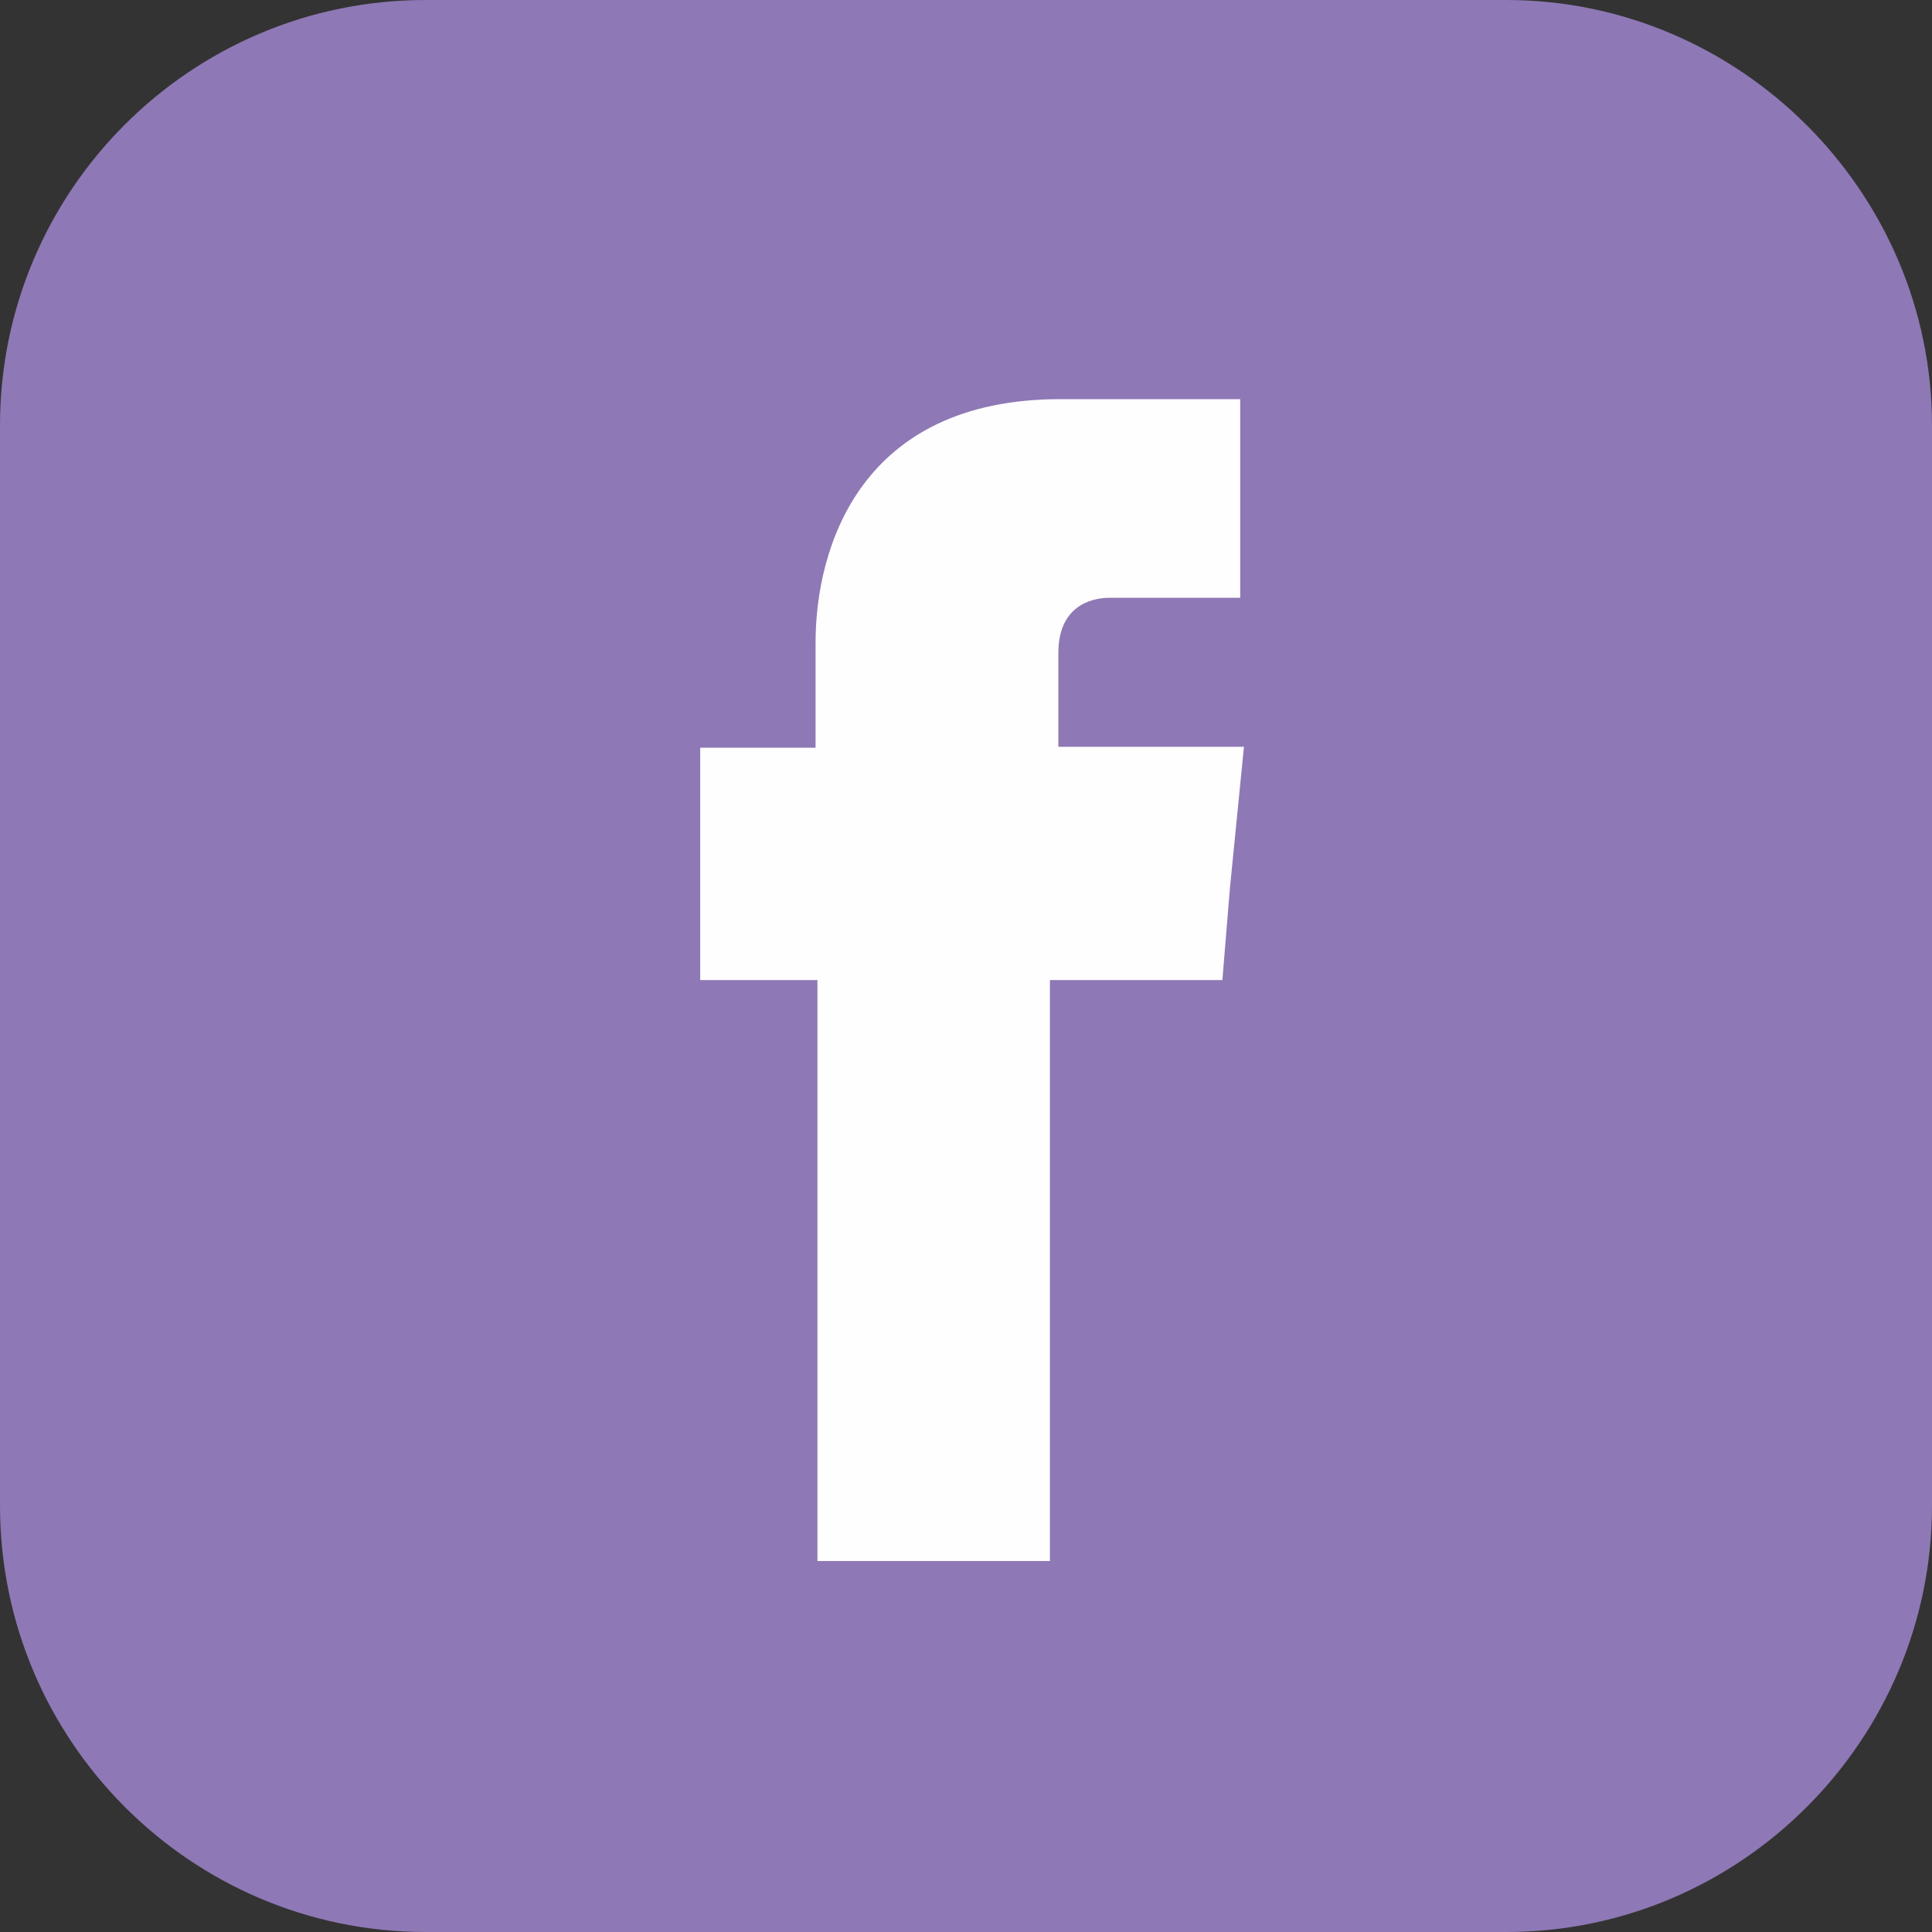
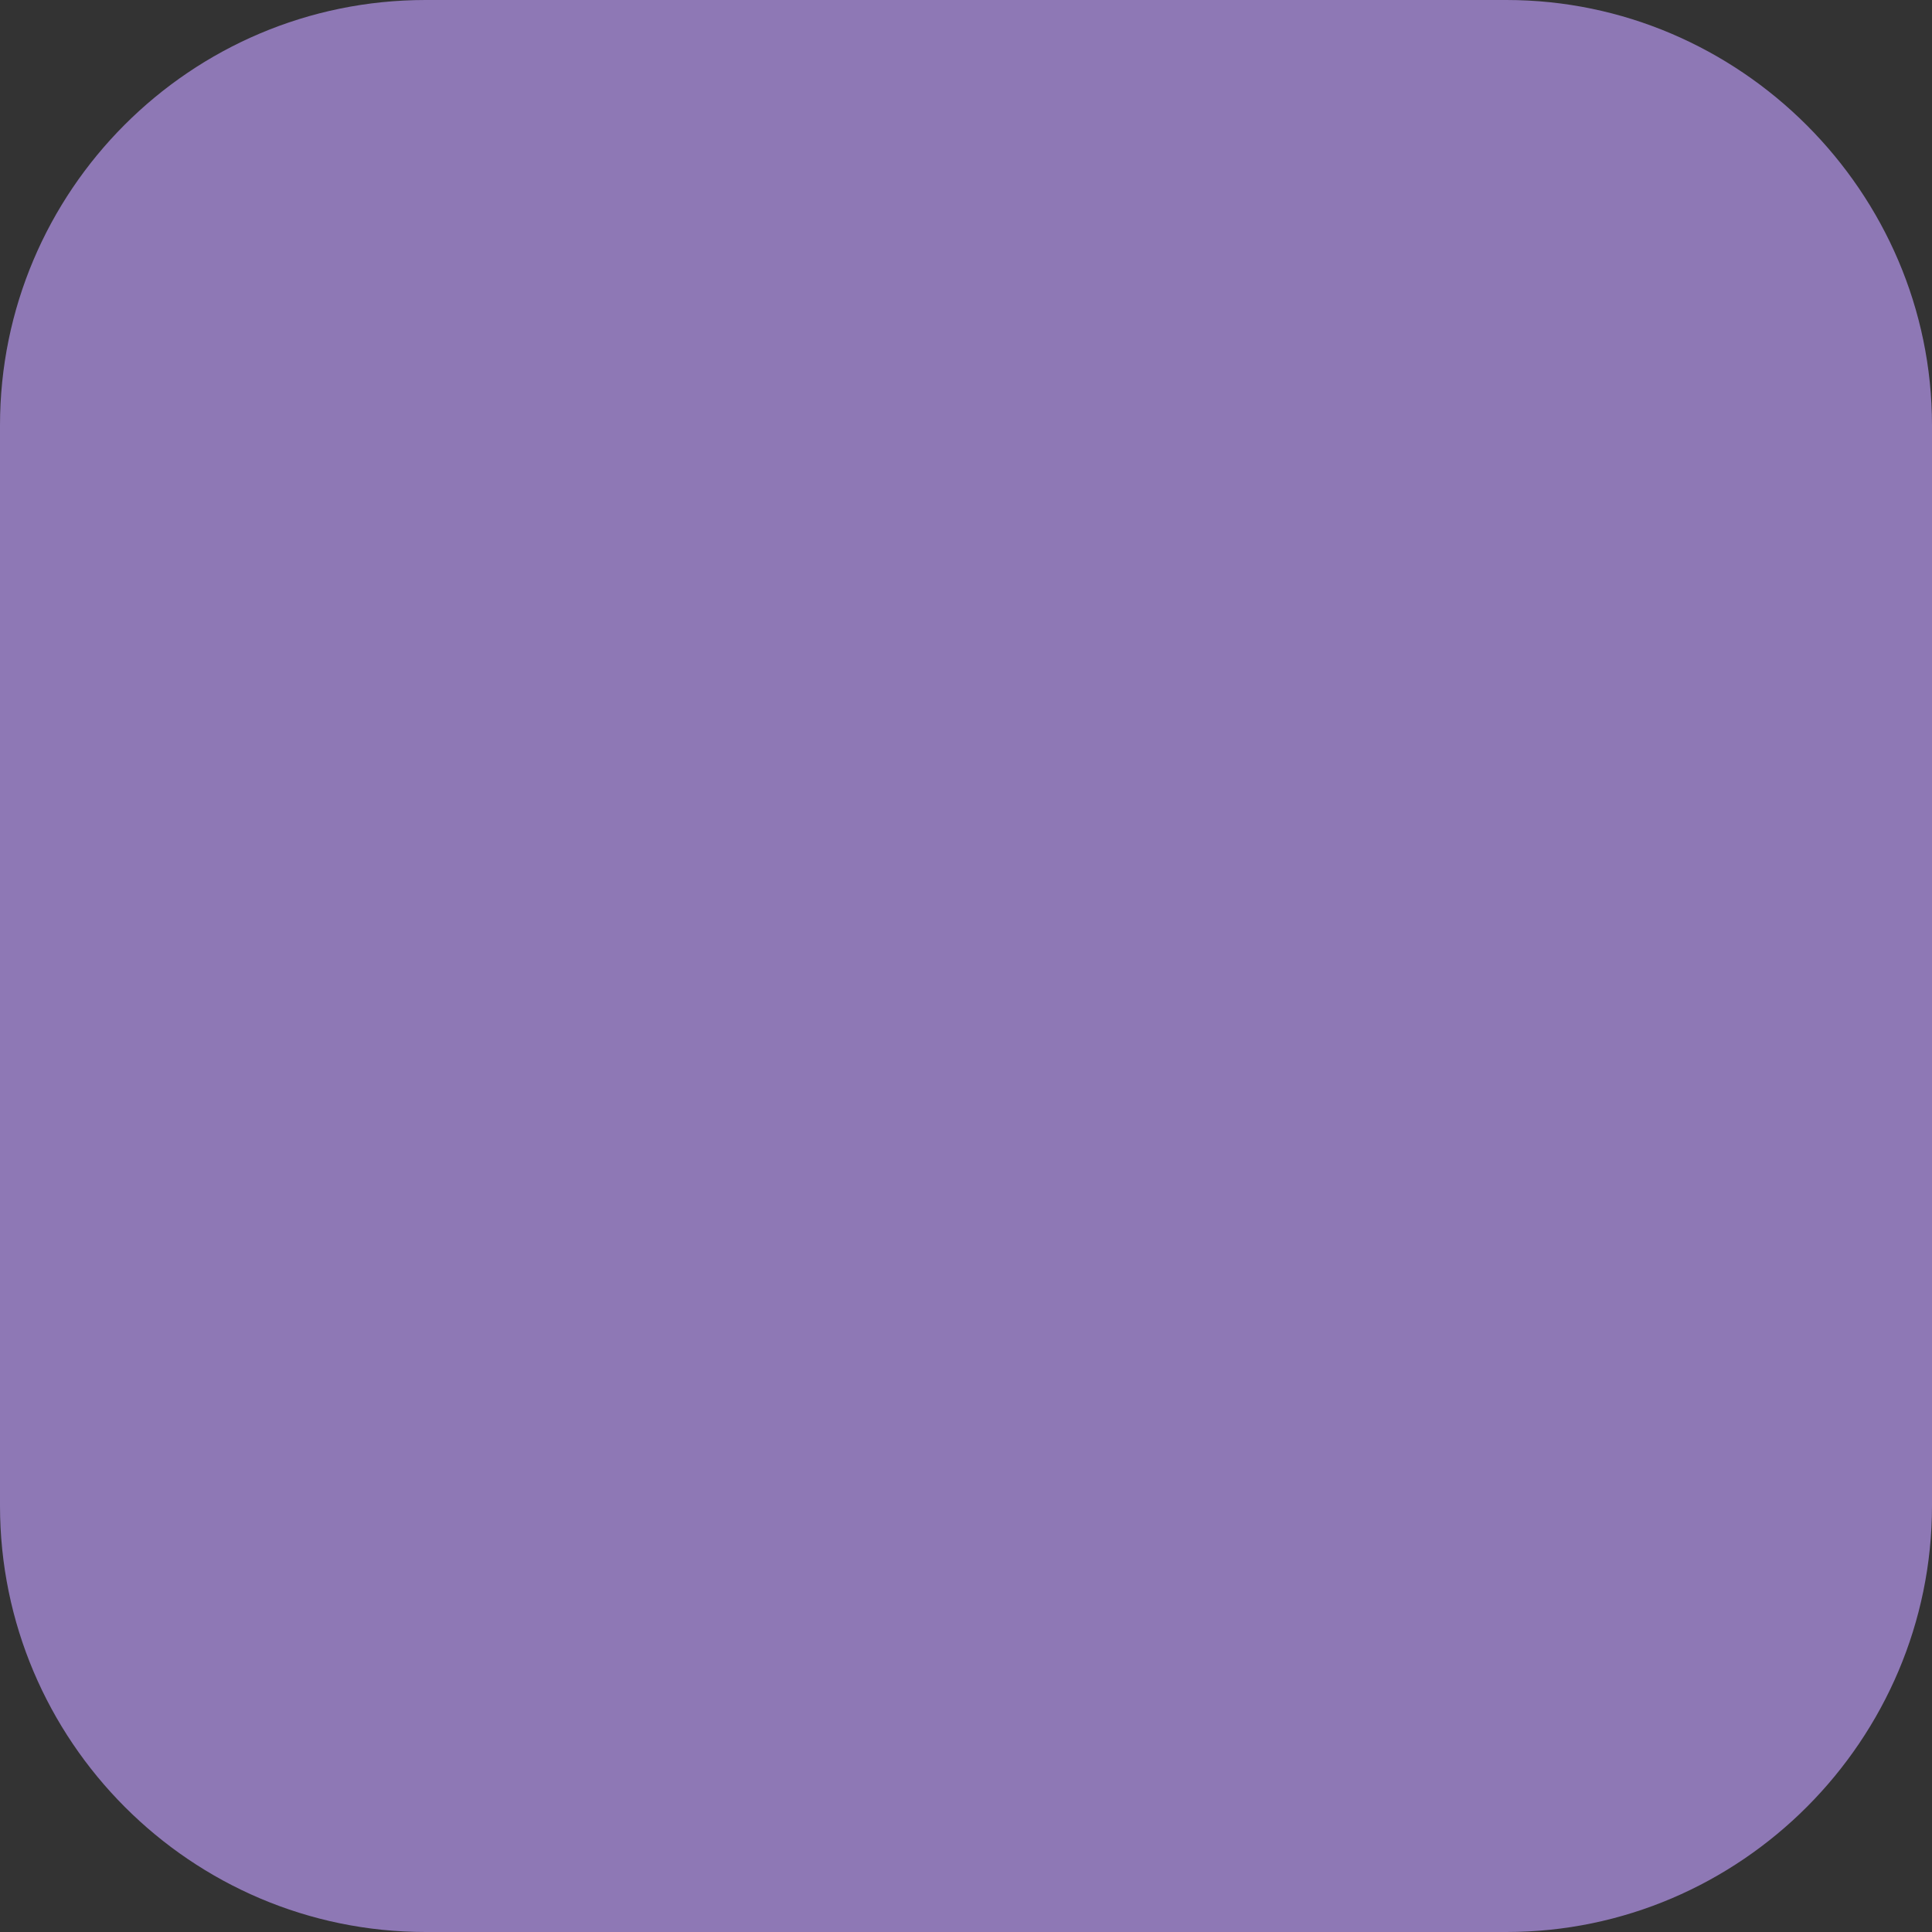
<svg xmlns="http://www.w3.org/2000/svg" width="30" height="30" viewBox="0 0 30 30" fill="none">
  <rect x="0" y="0" width="30" height="30" fill="#333333" stroke="none" />
  <path fill-rule="evenodd" clip-rule="evenodd" d="M6.608 0H23.392C27.016 0 30 2.983 30 6.605V23.38C30 27.017 27.031 30 23.392 30H6.608C2.969 30 0 27.032 0 23.38V6.605C0 2.968 2.955 0 6.608 0Z" fill="#8E78B5" />
-   <path fill-rule="evenodd" clip-rule="evenodd" d="M16.434 11.596V10.141C16.434 9.442 16.9 9.282 17.235 9.282C17.555 9.282 19.258 9.282 19.258 9.282V6.198H16.463C13.363 6.198 12.664 8.497 12.664 9.981V11.61H10.873V13.778V15.218H12.693C12.693 19.307 12.693 24.239 12.693 24.239H16.303C16.303 24.239 16.303 19.248 16.303 15.218H18.981L19.098 13.793L19.316 11.596H16.434V11.596Z" fill="#FEFEFE" />
</svg>